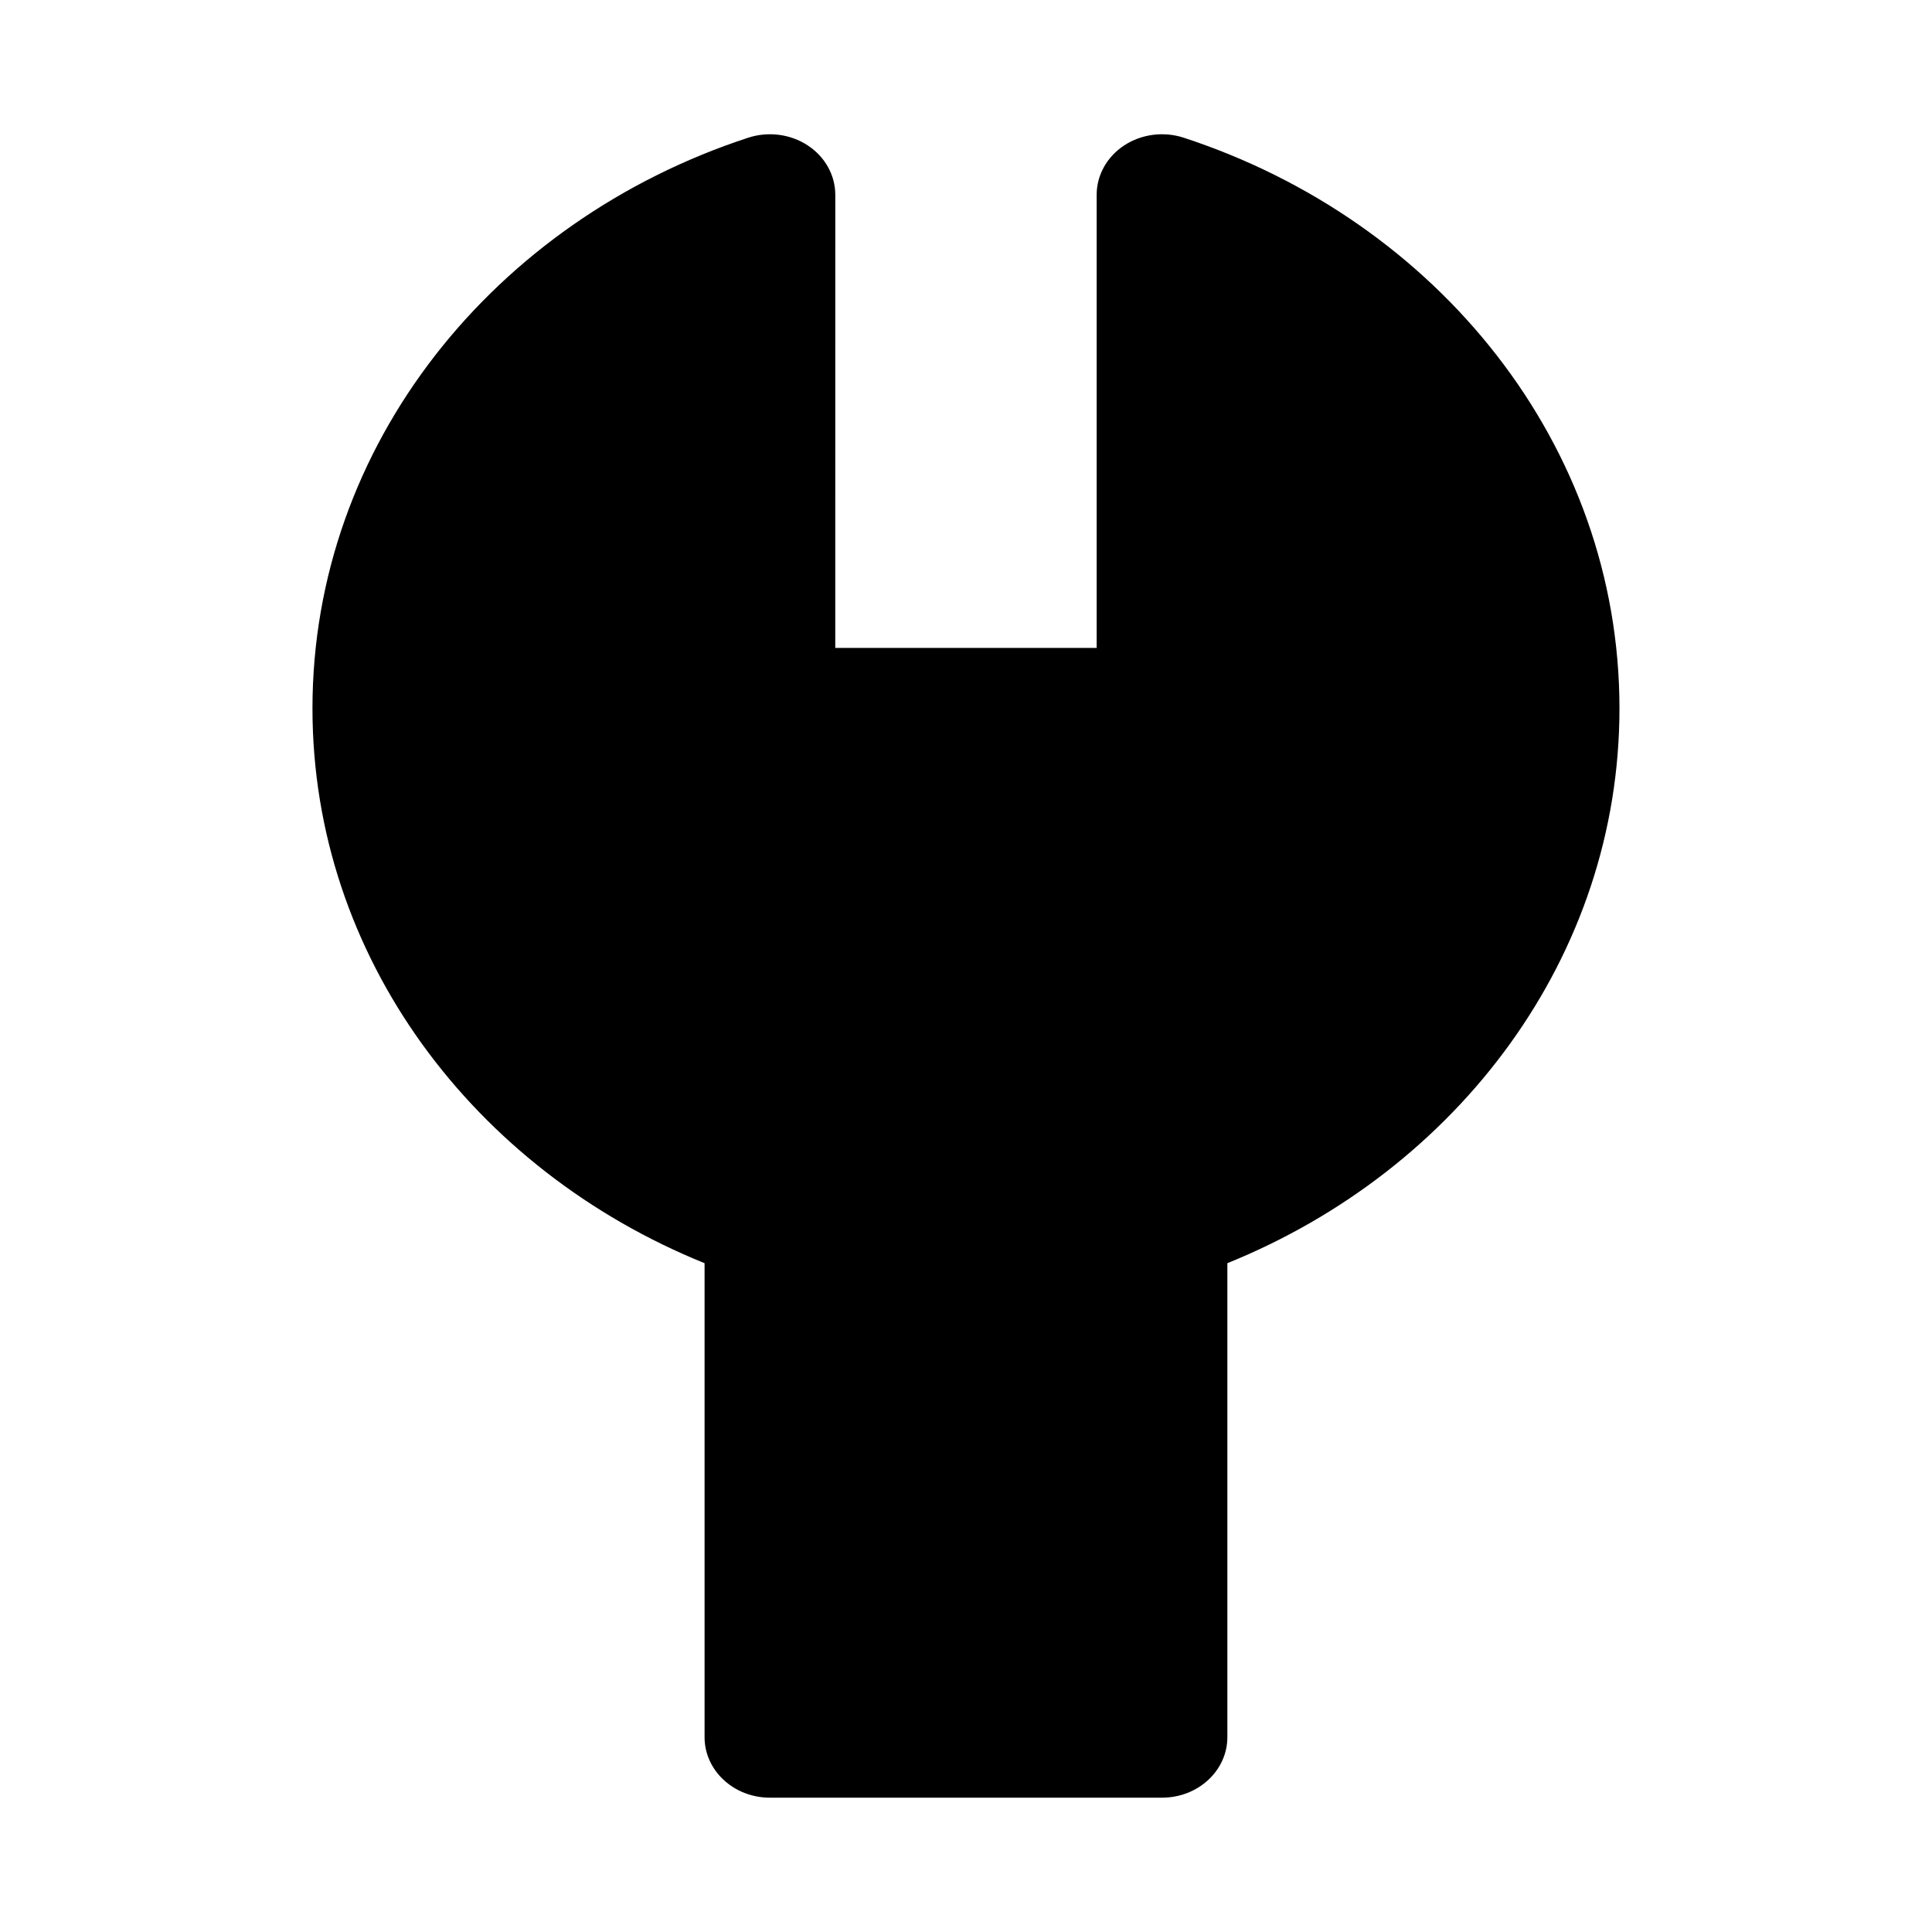
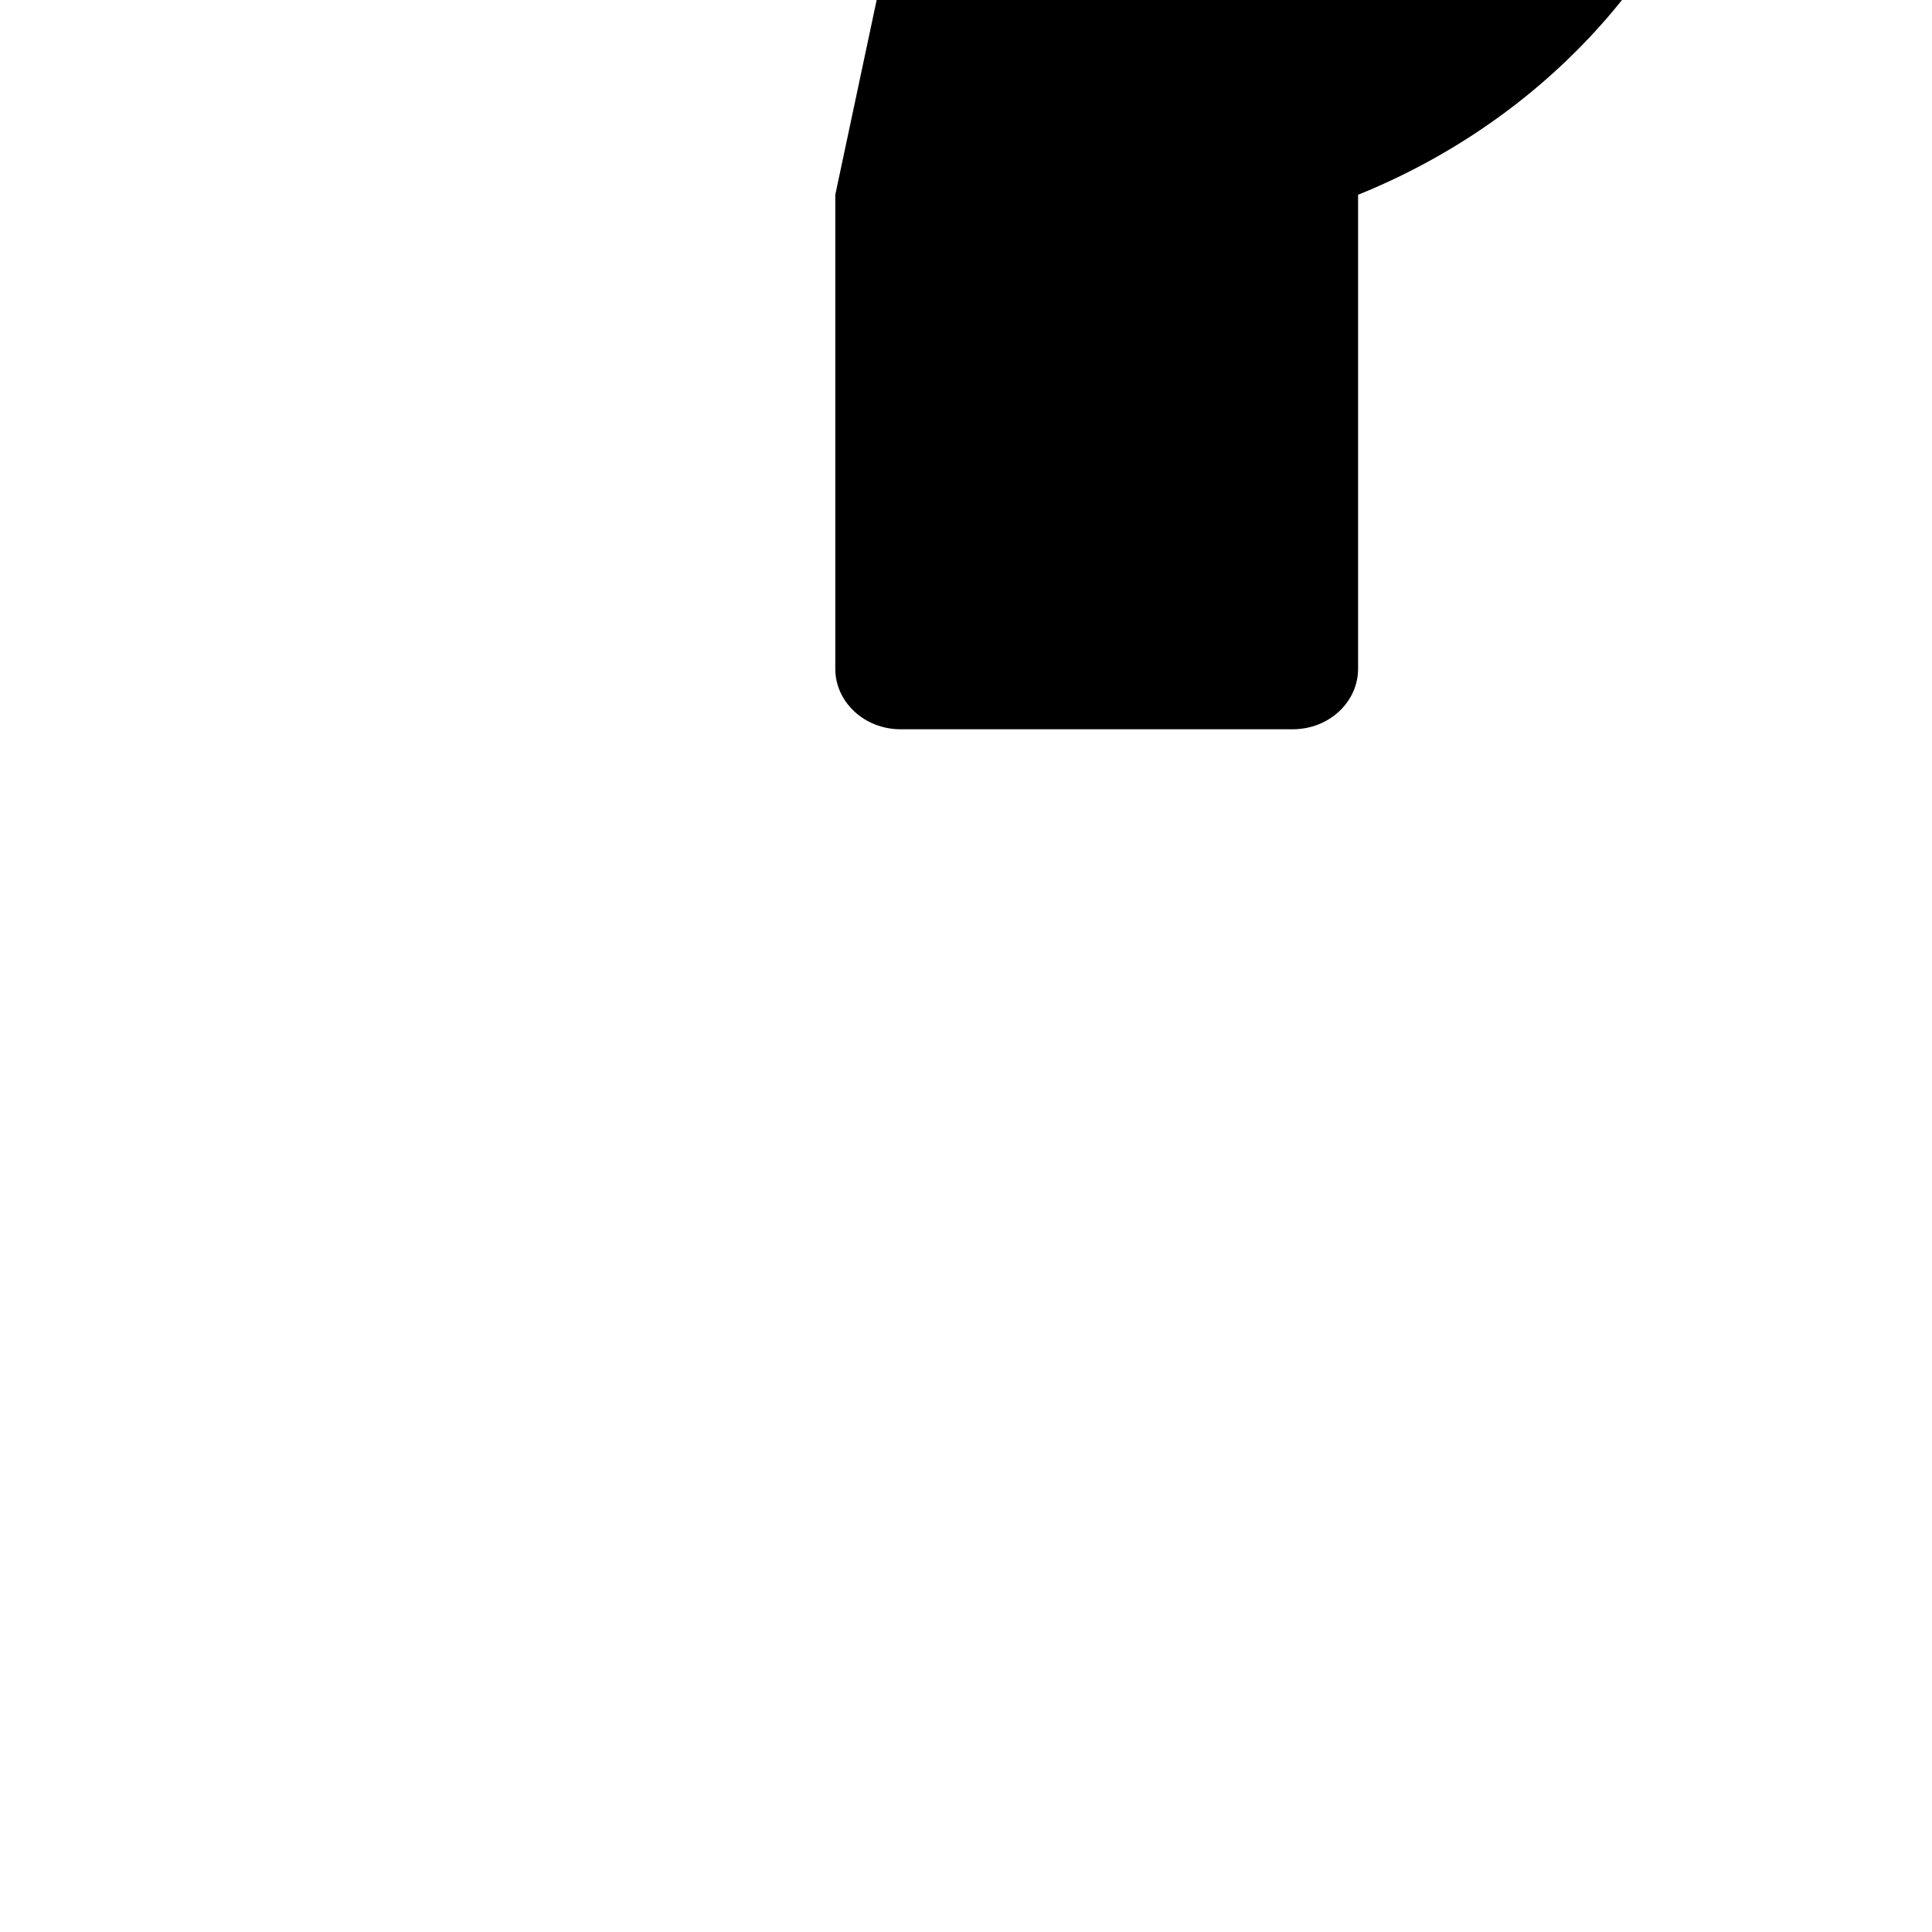
<svg xmlns="http://www.w3.org/2000/svg" fill="#000000" width="800px" height="800px" version="1.1" viewBox="144 144 512 512">
-   <path d="m365.36 195.62c0-5.207-2.731-10.09-7.32-13.098-4.59-3.004-10.469-3.758-15.773-2.023-67.238 22.008-115.46 81.391-115.46 151.24 0 65.785 42.766 122.29 103.91 147.02v125.61c0 8.855 7.754 16.035 17.316 16.035h103.91c9.566 0 17.32-7.18 17.32-16.035v-125.61c61.145-24.738 103.91-81.238 103.91-147.02 0-69.852-48.215-129.23-115.46-151.24-5.301-1.734-11.184-0.98-15.773 2.023-4.59 3.008-7.316 7.891-7.316 13.098v120.08h-69.273z" />
+   <path d="m365.36 195.62v125.61c0 8.855 7.754 16.035 17.316 16.035h103.91c9.566 0 17.32-7.18 17.32-16.035v-125.61c61.145-24.738 103.91-81.238 103.91-147.02 0-69.852-48.215-129.23-115.46-151.24-5.301-1.734-11.184-0.98-15.773 2.023-4.59 3.008-7.316 7.891-7.316 13.098v120.08h-69.273z" />
</svg>